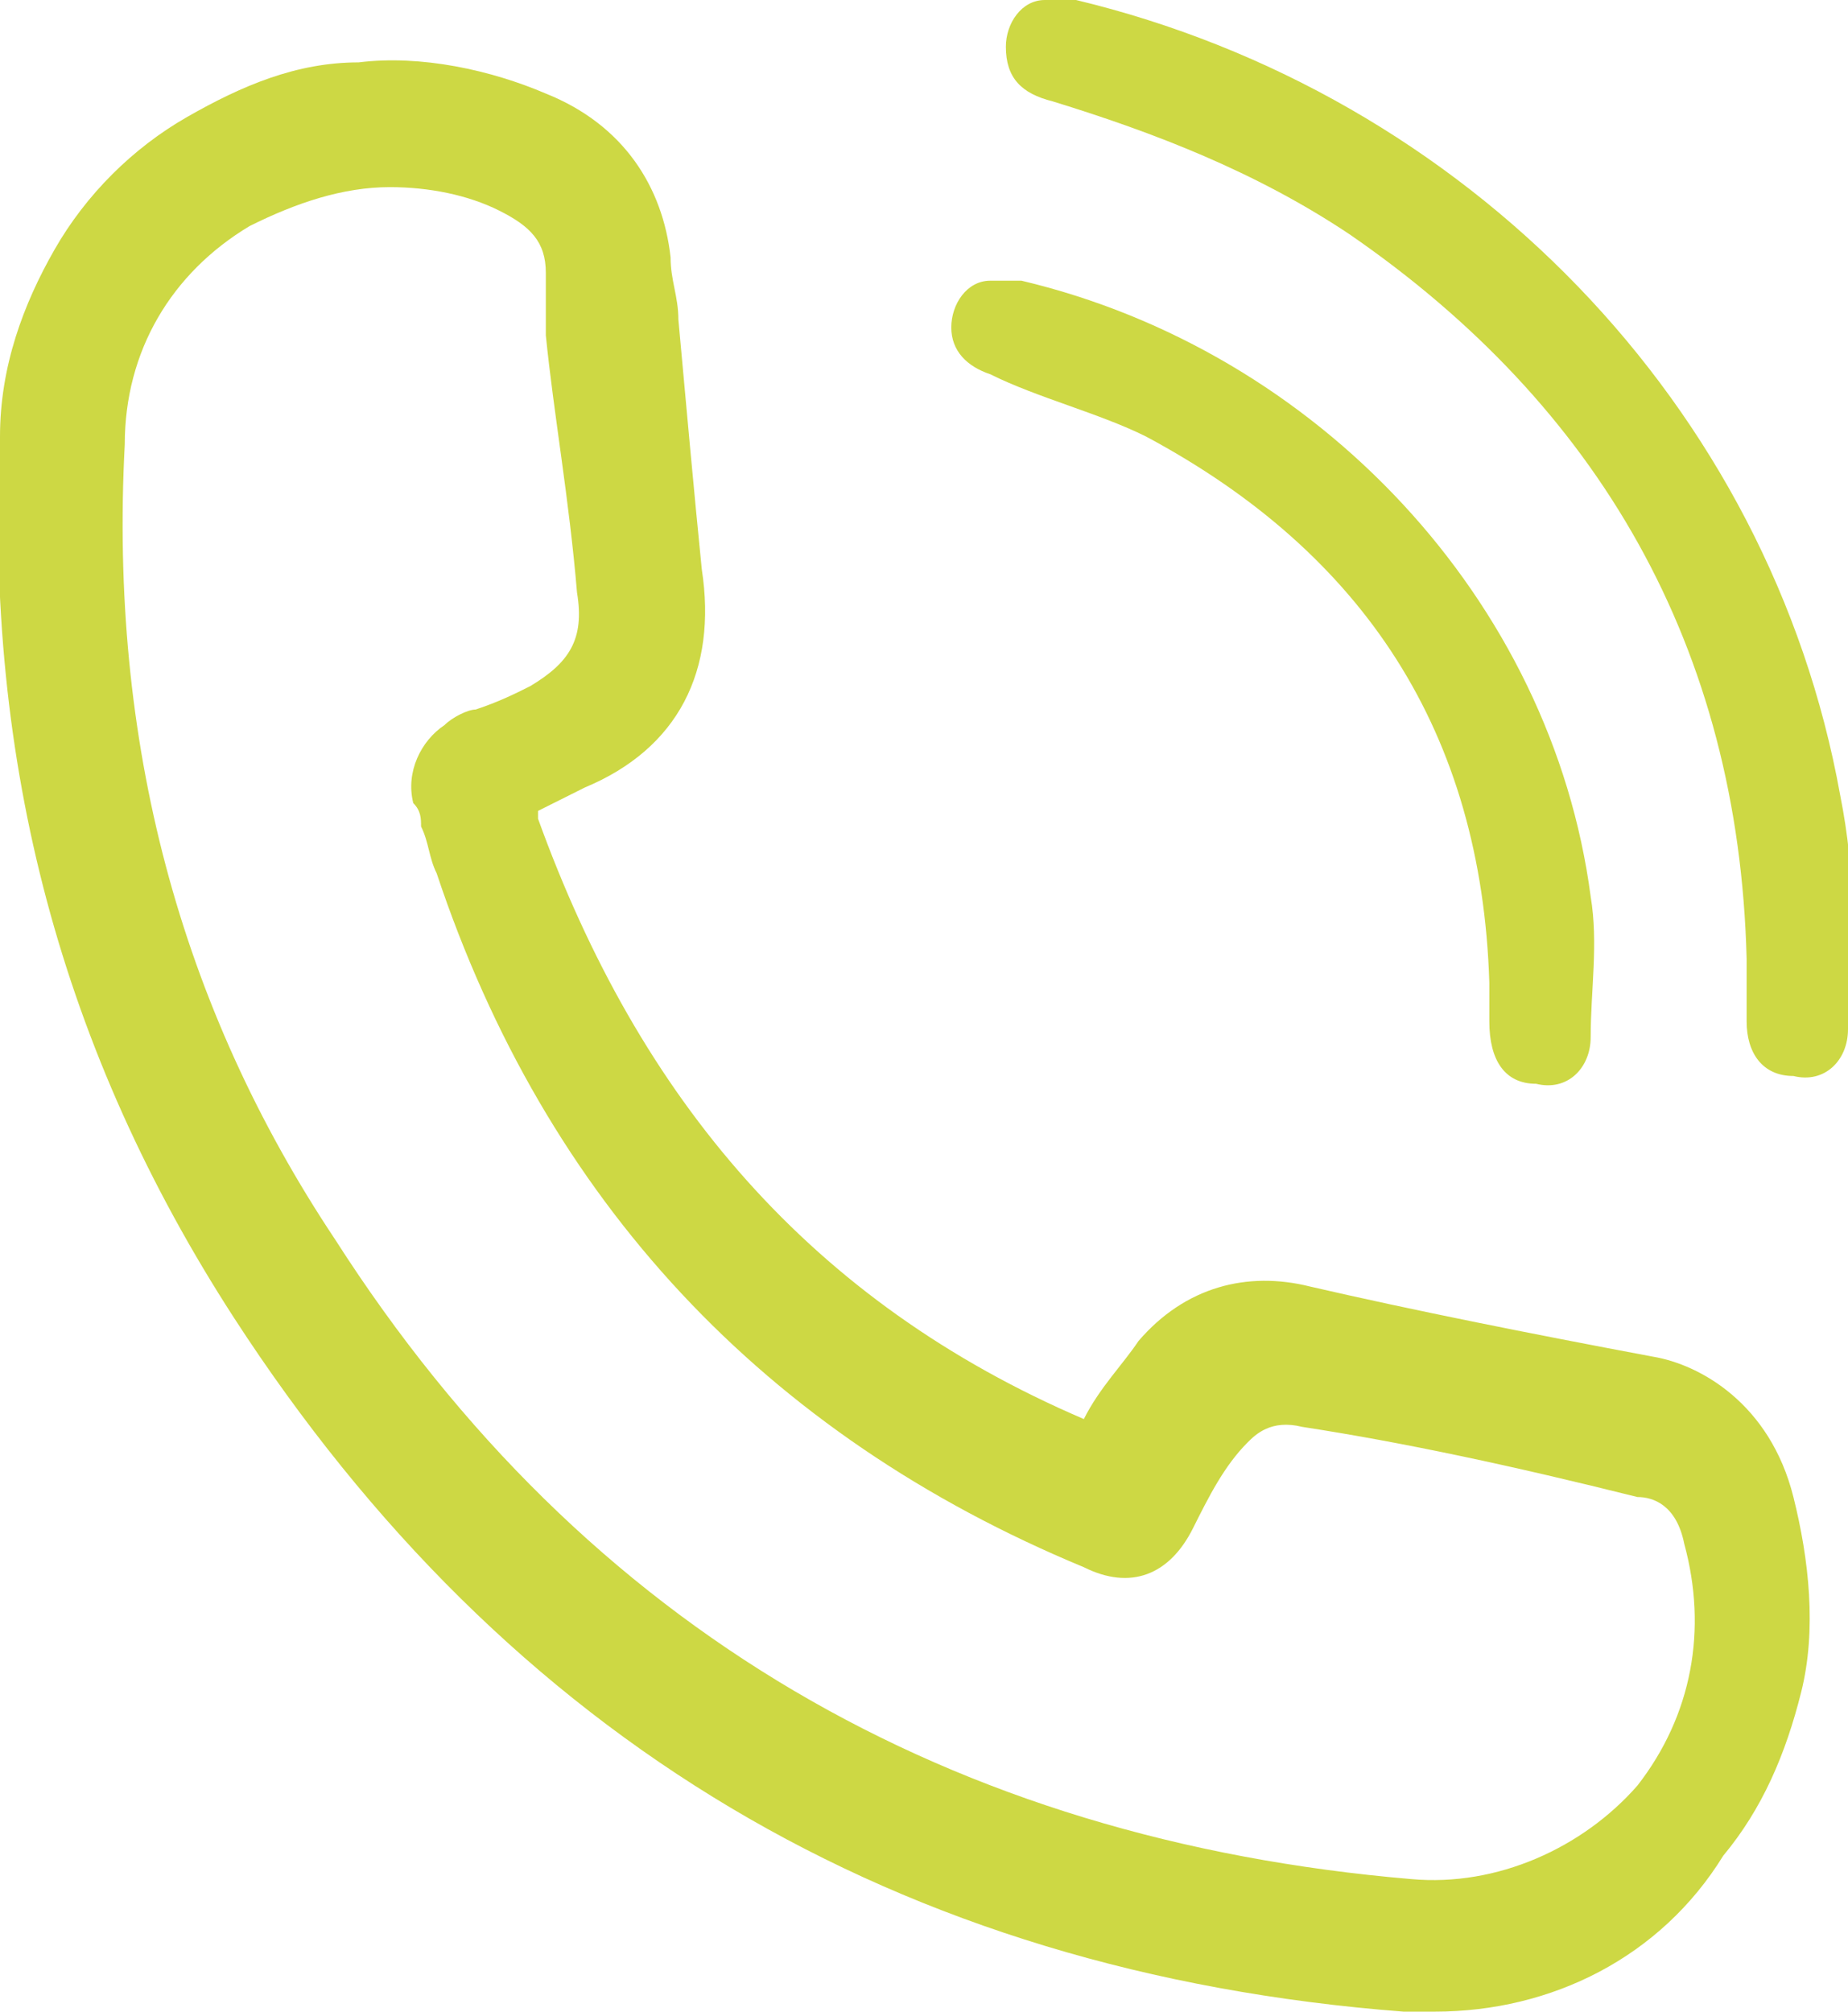
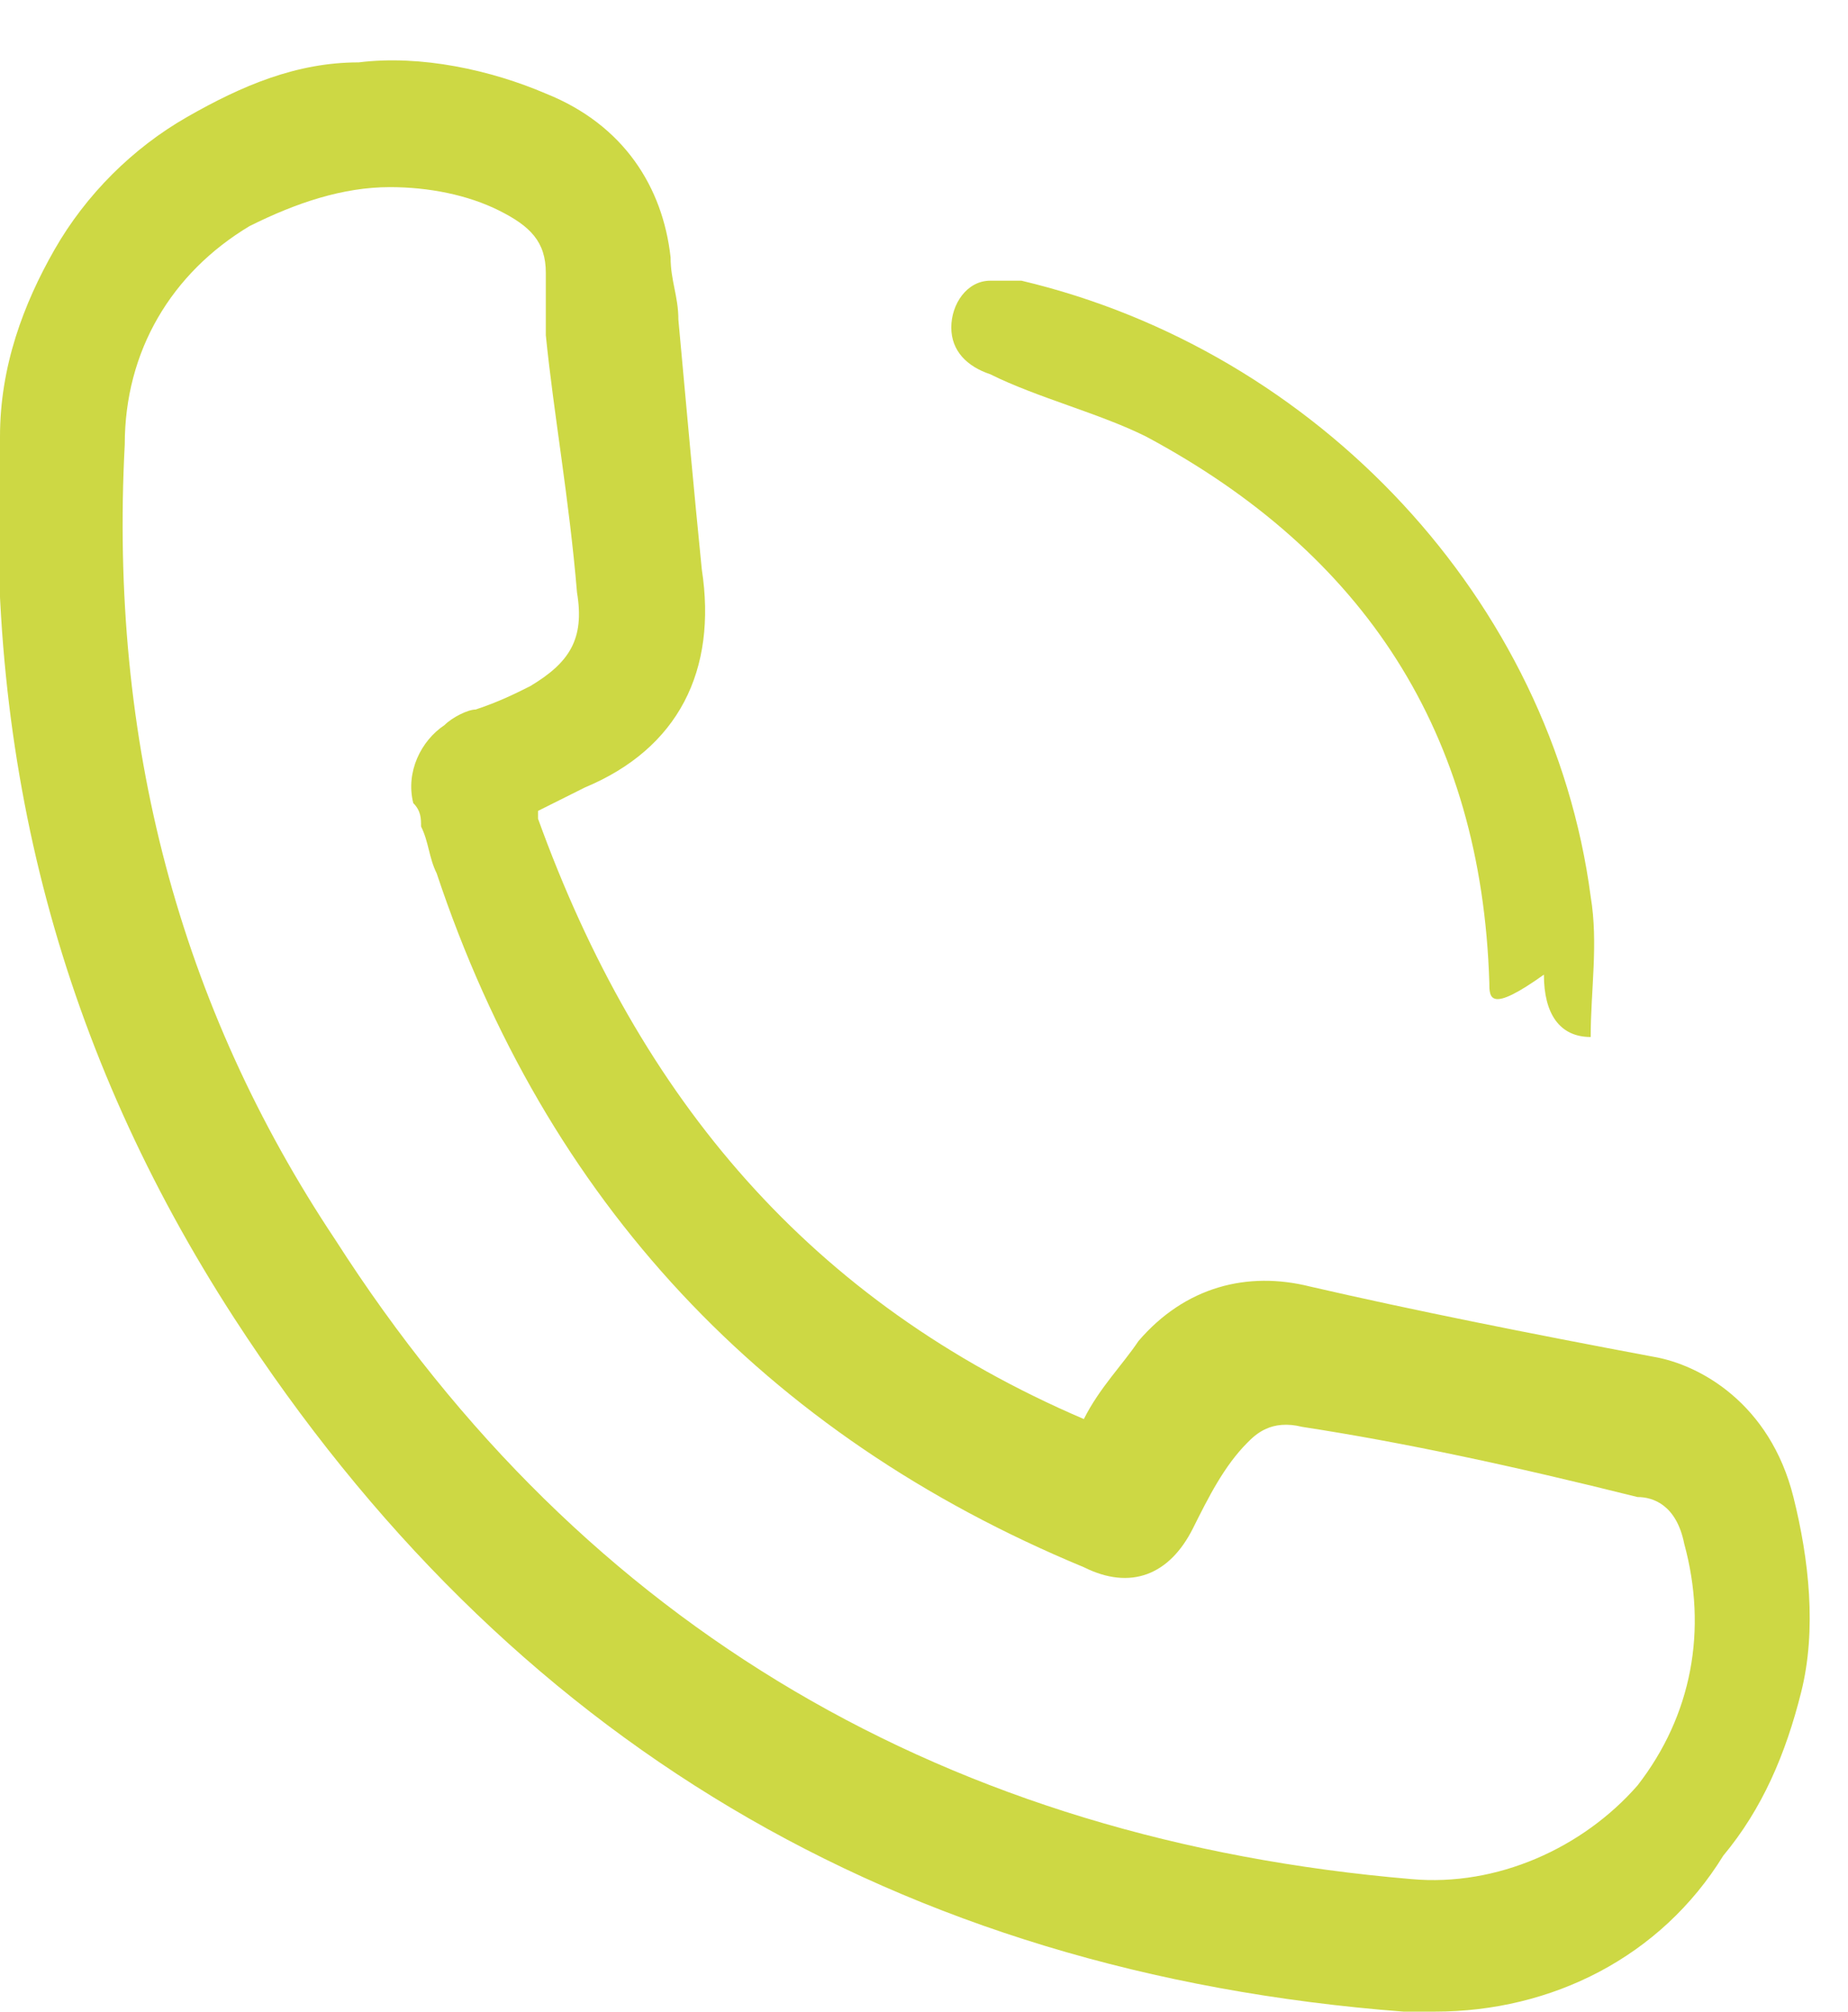
<svg xmlns="http://www.w3.org/2000/svg" version="1.1" id="Layer_1" x="0px" y="0px" viewBox="0 0 23.7 25.8" style="enable-background:new 0 0 23.7 25.8;" xml:space="preserve">
  <style type="text/css">
	.st0{fill:#CDD844;}
</style>
  <g>
    <g>
      <g>
        <path class="st0" d="M18.4,25.8c-0.1,0-0.3,0-0.4,0c-6.5-0.5-11.5-3.5-15-8.9C0.8,13.5-0.2,9.8,0,5.6c0-0.9,0.3-1.7,0.7-2.4     c0.4-0.7,1-1.3,1.7-1.7c0.7-0.4,1.4-0.7,2.2-0.7c0.8-0.1,1.7,0.1,2.4,0.4C8,1.6,8.5,2.4,8.6,3.3c0,0.3,0.1,0.5,0.1,0.8     C8.8,5.2,8.9,6.3,9,7.3c0.2,1.3-0.3,2.3-1.5,2.8c-0.2,0.1-0.4,0.2-0.6,0.3c0,0,0,0.1,0,0.1c1.3,3.6,3.5,6.2,7,7.7     c0.2-0.4,0.5-0.7,0.7-1c0.6-0.7,1.4-0.9,2.2-0.7c1.3,0.3,2.8,0.6,4.4,0.9c0.6,0.1,1.5,0.6,1.8,1.8c0.2,0.8,0.3,1.7,0.1,2.5     c-0.2,0.8-0.5,1.5-1,2.1C21.3,25.1,19.9,25.8,18.4,25.8z M5,2.4c-0.6,0-1.2,0.2-1.8,0.5c-1,0.6-1.6,1.6-1.6,2.8     c-0.2,3.8,0.7,7.2,2.7,10.2c3.2,5,7.9,7.7,13.8,8.2c1.1,0.1,2.2-0.4,2.9-1.2c0.7-0.9,0.9-2,0.6-3.1c-0.1-0.5-0.4-0.6-0.6-0.6     c-1.6-0.4-3-0.7-4.3-0.9c-0.4-0.1-0.6,0.1-0.7,0.2c-0.3,0.3-0.5,0.7-0.7,1.1c-0.3,0.6-0.8,0.8-1.4,0.5c-4.1-1.7-6.9-4.7-8.3-8.9     c-0.1-0.2-0.1-0.4-0.2-0.6c0-0.1,0-0.2-0.1-0.3c-0.1-0.4,0.1-0.8,0.4-1C5.8,9.2,6,9.1,6.1,9.1c0.3-0.1,0.5-0.2,0.7-0.3     c0.5-0.3,0.7-0.6,0.6-1.2C7.3,6.4,7.1,5.3,7,4.3C7,4,7,3.8,7,3.5c0-0.4-0.2-0.6-0.6-0.8C6,2.5,5.5,2.4,5,2.4z M13.8,18.7     C13.8,18.7,13.8,18.7,13.8,18.7C13.8,18.7,13.8,18.7,13.8,18.7z" />
      </g>
      <g>
-         <path class="st0" d="M22.4,12.3c-0.1-4-1.9-7.1-5.1-9.3c-1.2-0.8-2.5-1.3-3.8-1.7c-0.4-0.1-0.6-0.3-0.6-0.7     c0-0.3,0.2-0.6,0.5-0.6c0.1,0,0.2,0,0.4,0c5,1.2,8.9,5.2,9.8,10.2c0.2,1,0.2,2,0.1,3c0,0.4-0.3,0.7-0.7,0.6     c-0.4,0-0.6-0.3-0.6-0.7C22.4,12.9,22.4,12.6,22.4,12.3z" />
-       </g>
+         </g>
      <g>
-         <path class="st0" d="M19.1,12.6c-0.1-3.2-1.6-5.5-4.4-7c-0.6-0.3-1.4-0.5-2-0.8c-0.3-0.1-0.5-0.3-0.5-0.6c0-0.3,0.2-0.6,0.5-0.6     c0.1,0,0.3,0,0.4,0c3.8,0.9,6.8,4.1,7.3,7.9c0.1,0.6,0,1.2,0,1.8c0,0.4-0.3,0.7-0.7,0.6c-0.4,0-0.6-0.3-0.6-0.8     C19.1,13,19.1,12.8,19.1,12.6z" />
+         <path class="st0" d="M19.1,12.6c-0.1-3.2-1.6-5.5-4.4-7c-0.6-0.3-1.4-0.5-2-0.8c-0.3-0.1-0.5-0.3-0.5-0.6c0-0.3,0.2-0.6,0.5-0.6     c0.1,0,0.3,0,0.4,0c3.8,0.9,6.8,4.1,7.3,7.9c0.1,0.6,0,1.2,0,1.8c-0.4,0-0.6-0.3-0.6-0.8     C19.1,13,19.1,12.8,19.1,12.6z" />
      </g>
    </g>
  </g>
</svg>